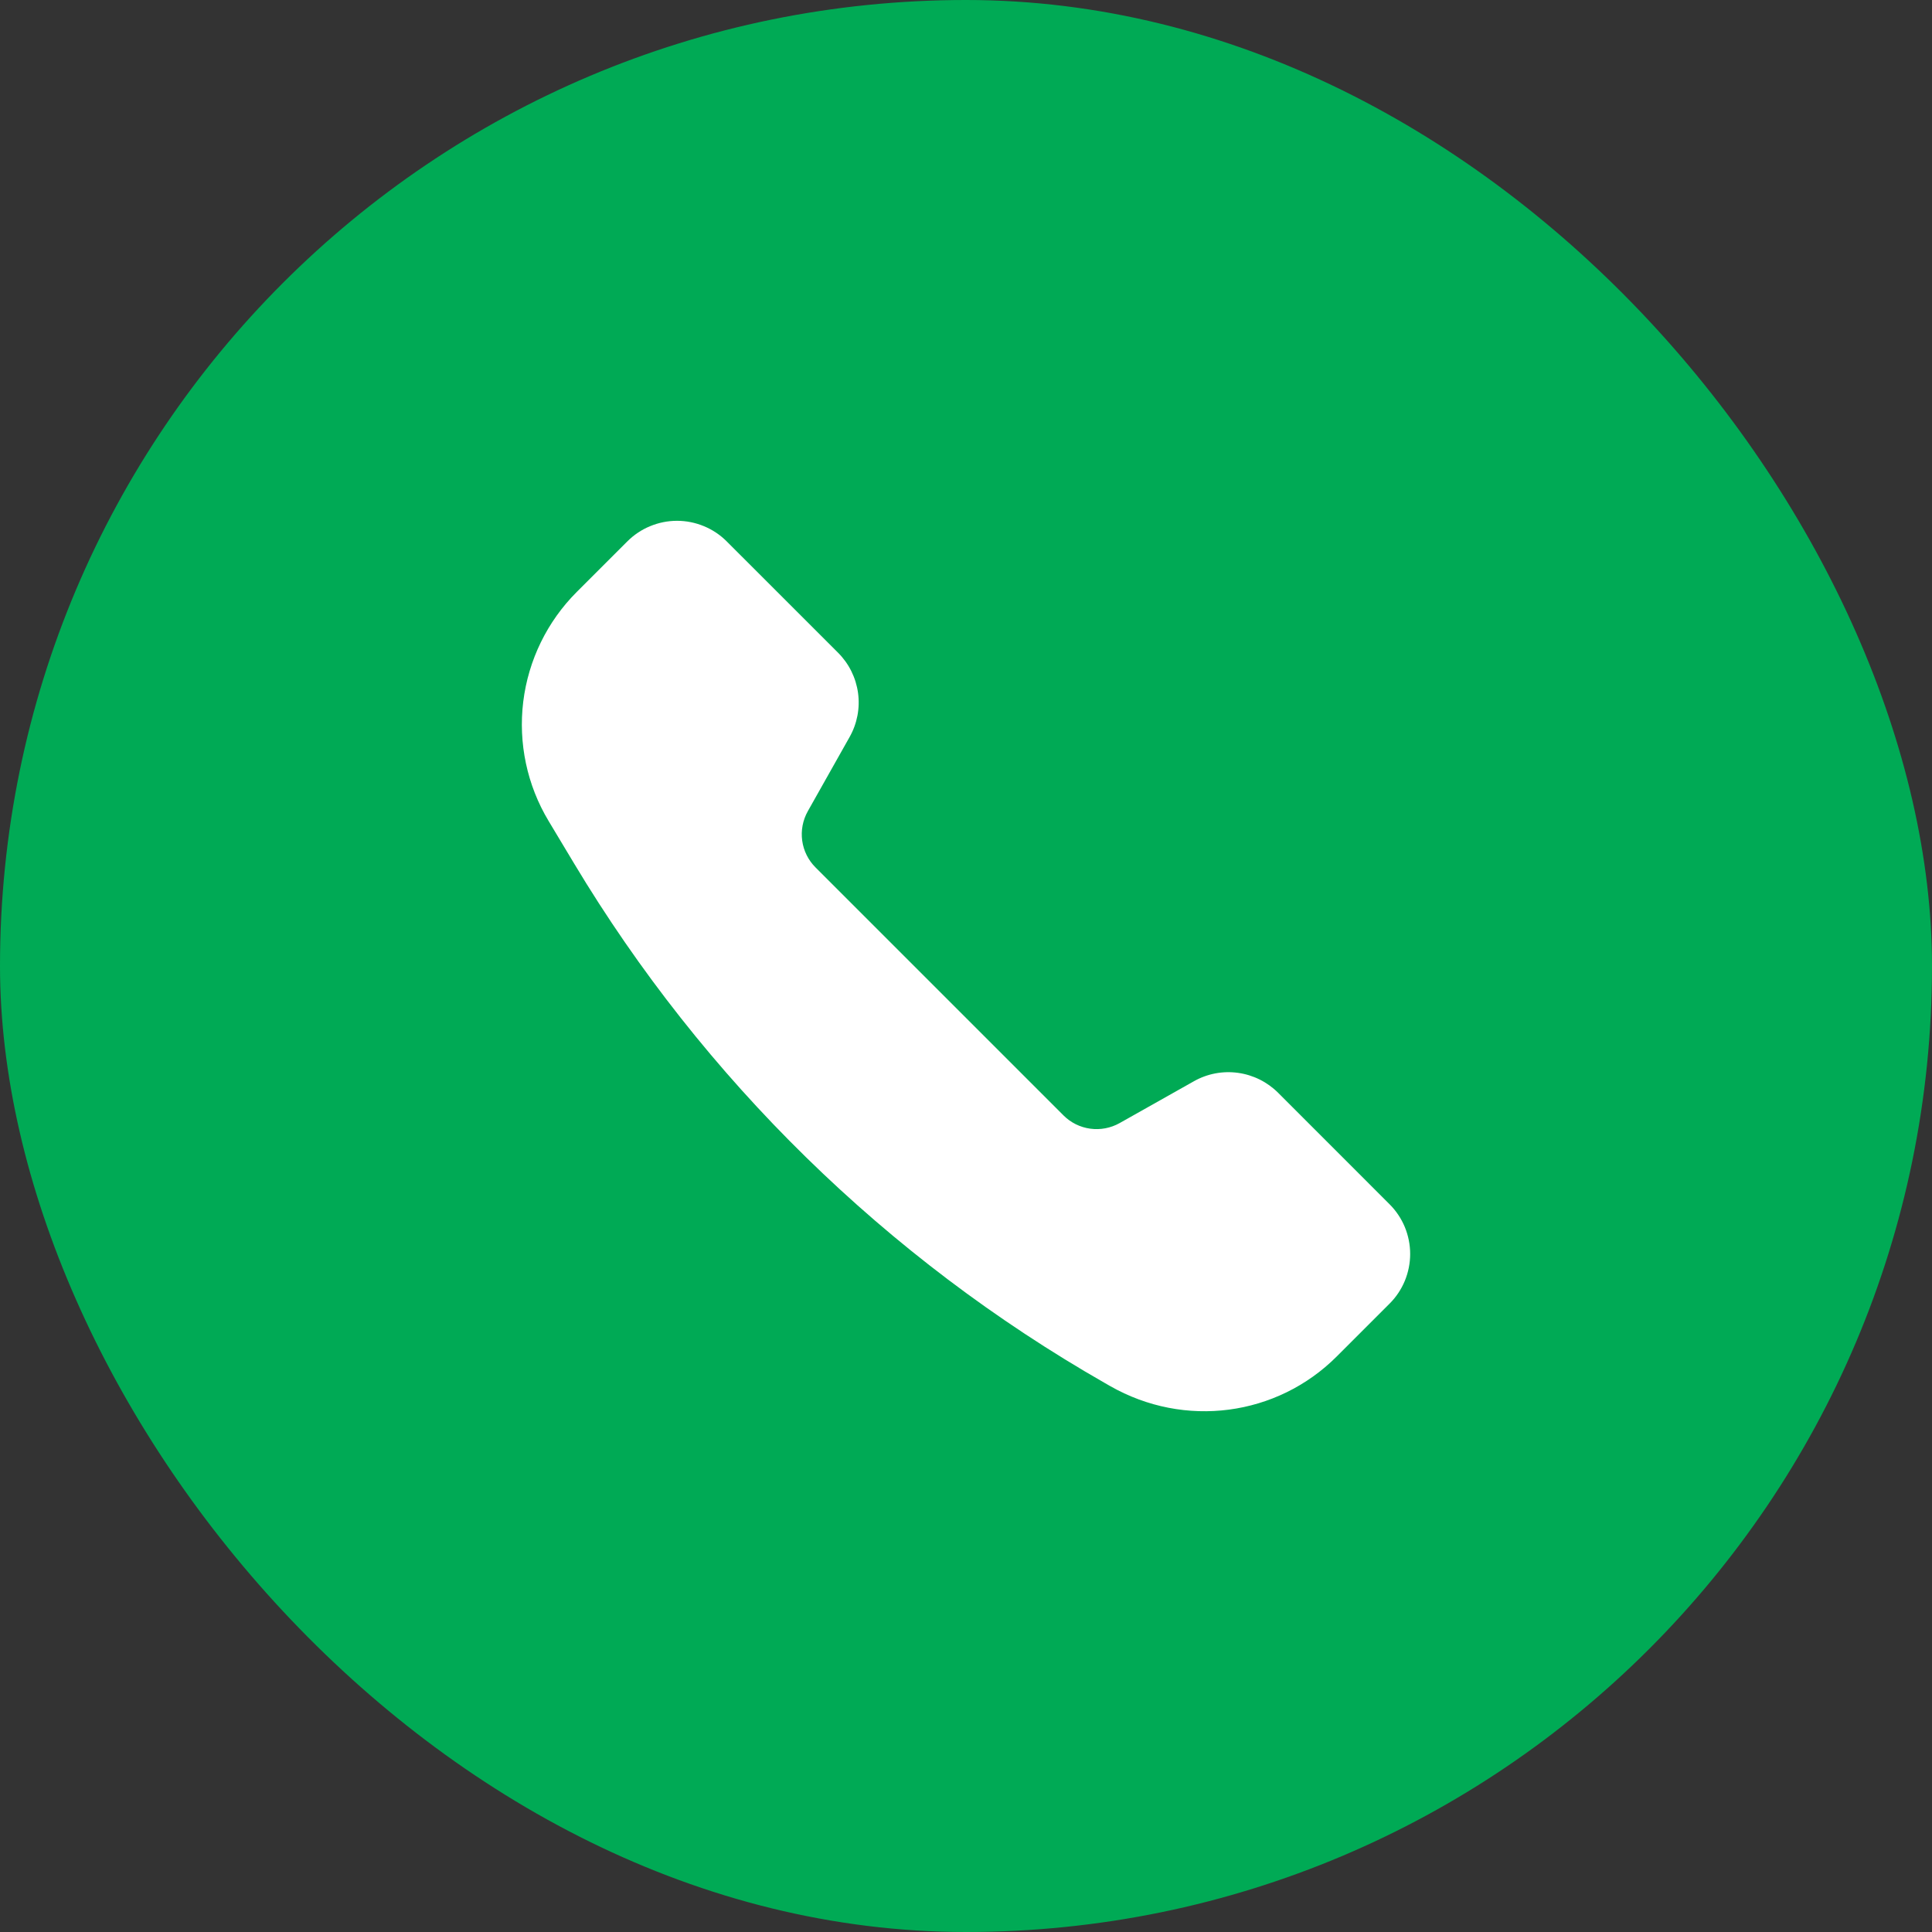
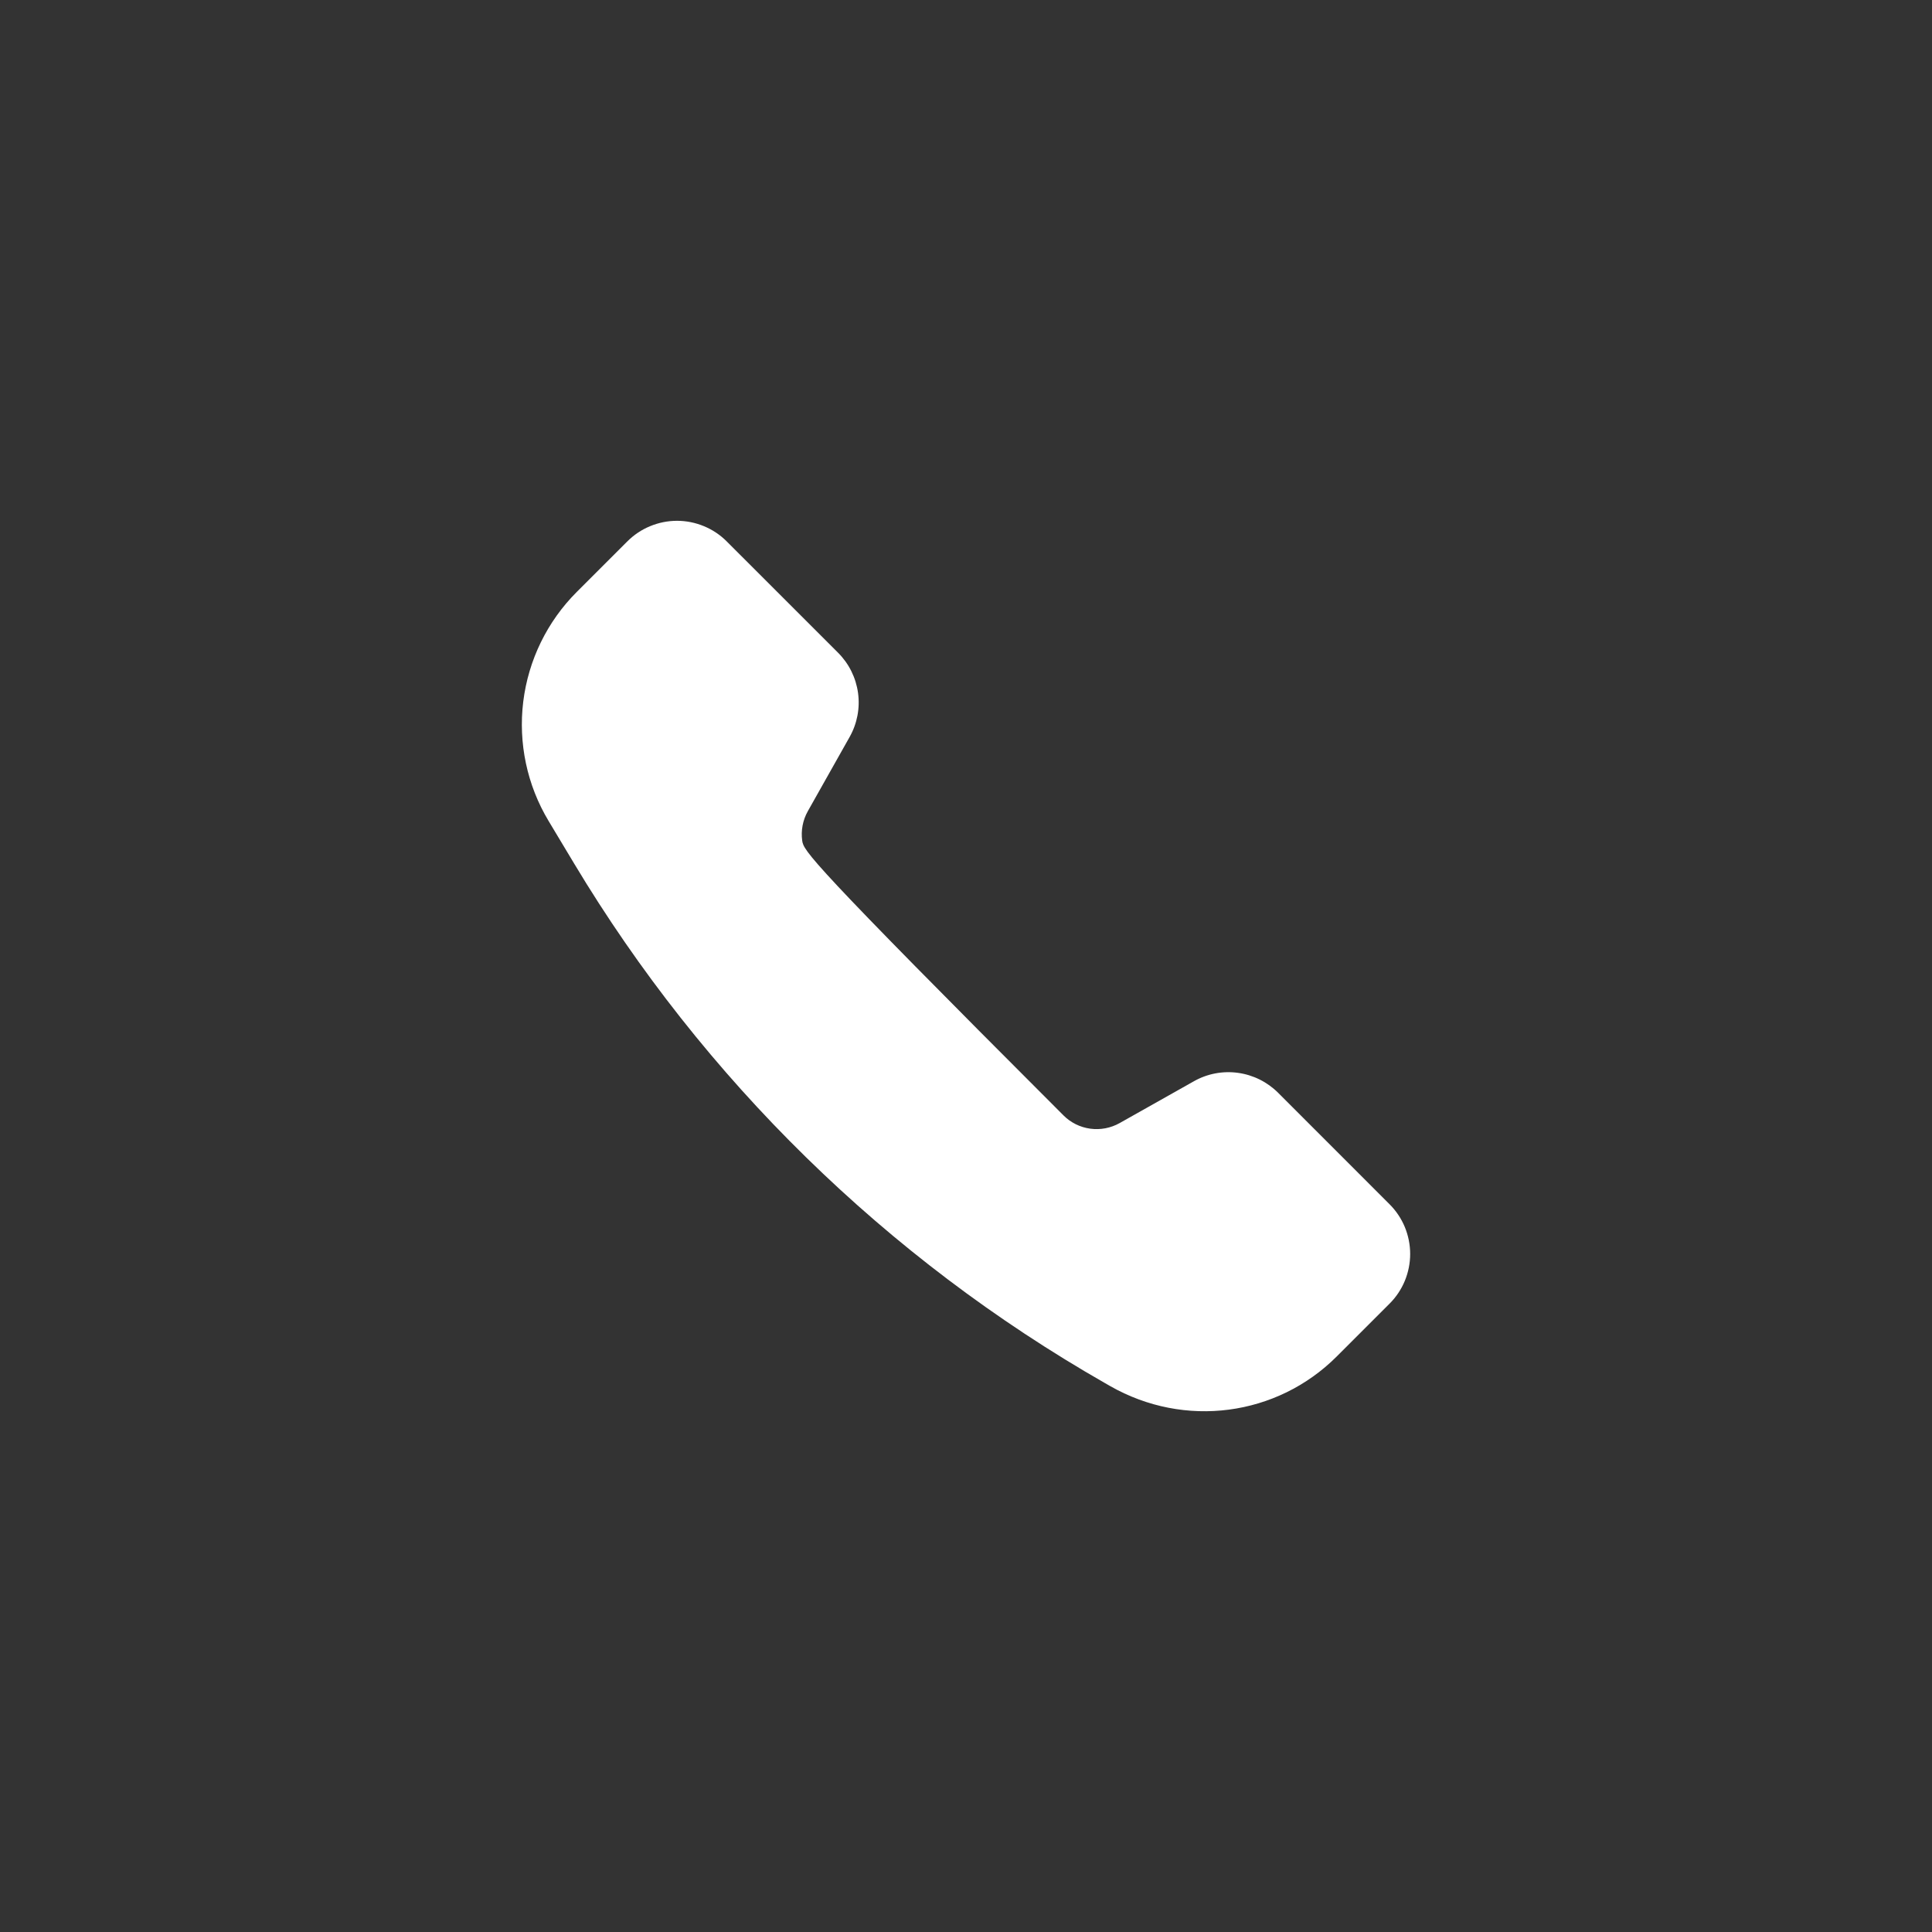
<svg xmlns="http://www.w3.org/2000/svg" width="60" height="60" viewBox="0 0 60 60" fill="none">
  <rect x="0" y="0" width="60" height="60" fill="#333333" stroke="none" />
-   <rect width="60" height="60" rx="30" fill="#00AA55" />
-   <path d="M37.078 33.579L34.77 34.879C34.493 35.034 34.173 35.095 33.858 35.052C33.543 35.009 33.251 34.864 33.027 34.639L25.326 26.938C25.101 26.713 24.956 26.421 24.913 26.107C24.87 25.792 24.931 25.472 25.086 25.195L26.386 22.887C26.62 22.472 26.712 21.992 26.647 21.519C26.582 21.047 26.365 20.609 26.028 20.272L22.569 16.814C22.367 16.611 22.126 16.45 21.861 16.341C21.596 16.231 21.312 16.174 21.026 16.174C20.739 16.174 20.455 16.231 20.19 16.341C19.925 16.45 19.685 16.611 19.482 16.814L17.912 18.383C16.994 19.301 16.409 20.5 16.25 21.789C16.092 23.078 16.368 24.383 17.037 25.496L17.825 26.809C21.848 33.515 27.527 39.074 34.317 42.954L34.472 43.043C36.792 44.368 39.657 43.982 41.514 42.126L43.154 40.486C43.357 40.284 43.518 40.043 43.628 39.778C43.737 39.513 43.794 39.229 43.794 38.943C43.794 38.656 43.737 38.372 43.628 38.107C43.518 37.842 43.357 37.602 43.154 37.399L39.694 33.938C39.357 33.601 38.919 33.383 38.446 33.318C37.974 33.253 37.493 33.344 37.078 33.579Z" fill="white" />
+   <path d="M37.078 33.579L34.77 34.879C34.493 35.034 34.173 35.095 33.858 35.052C33.543 35.009 33.251 34.864 33.027 34.639C25.101 26.713 24.956 26.421 24.913 26.107C24.87 25.792 24.931 25.472 25.086 25.195L26.386 22.887C26.62 22.472 26.712 21.992 26.647 21.519C26.582 21.047 26.365 20.609 26.028 20.272L22.569 16.814C22.367 16.611 22.126 16.45 21.861 16.341C21.596 16.231 21.312 16.174 21.026 16.174C20.739 16.174 20.455 16.231 20.19 16.341C19.925 16.45 19.685 16.611 19.482 16.814L17.912 18.383C16.994 19.301 16.409 20.5 16.25 21.789C16.092 23.078 16.368 24.383 17.037 25.496L17.825 26.809C21.848 33.515 27.527 39.074 34.317 42.954L34.472 43.043C36.792 44.368 39.657 43.982 41.514 42.126L43.154 40.486C43.357 40.284 43.518 40.043 43.628 39.778C43.737 39.513 43.794 39.229 43.794 38.943C43.794 38.656 43.737 38.372 43.628 38.107C43.518 37.842 43.357 37.602 43.154 37.399L39.694 33.938C39.357 33.601 38.919 33.383 38.446 33.318C37.974 33.253 37.493 33.344 37.078 33.579Z" fill="white" />
</svg>